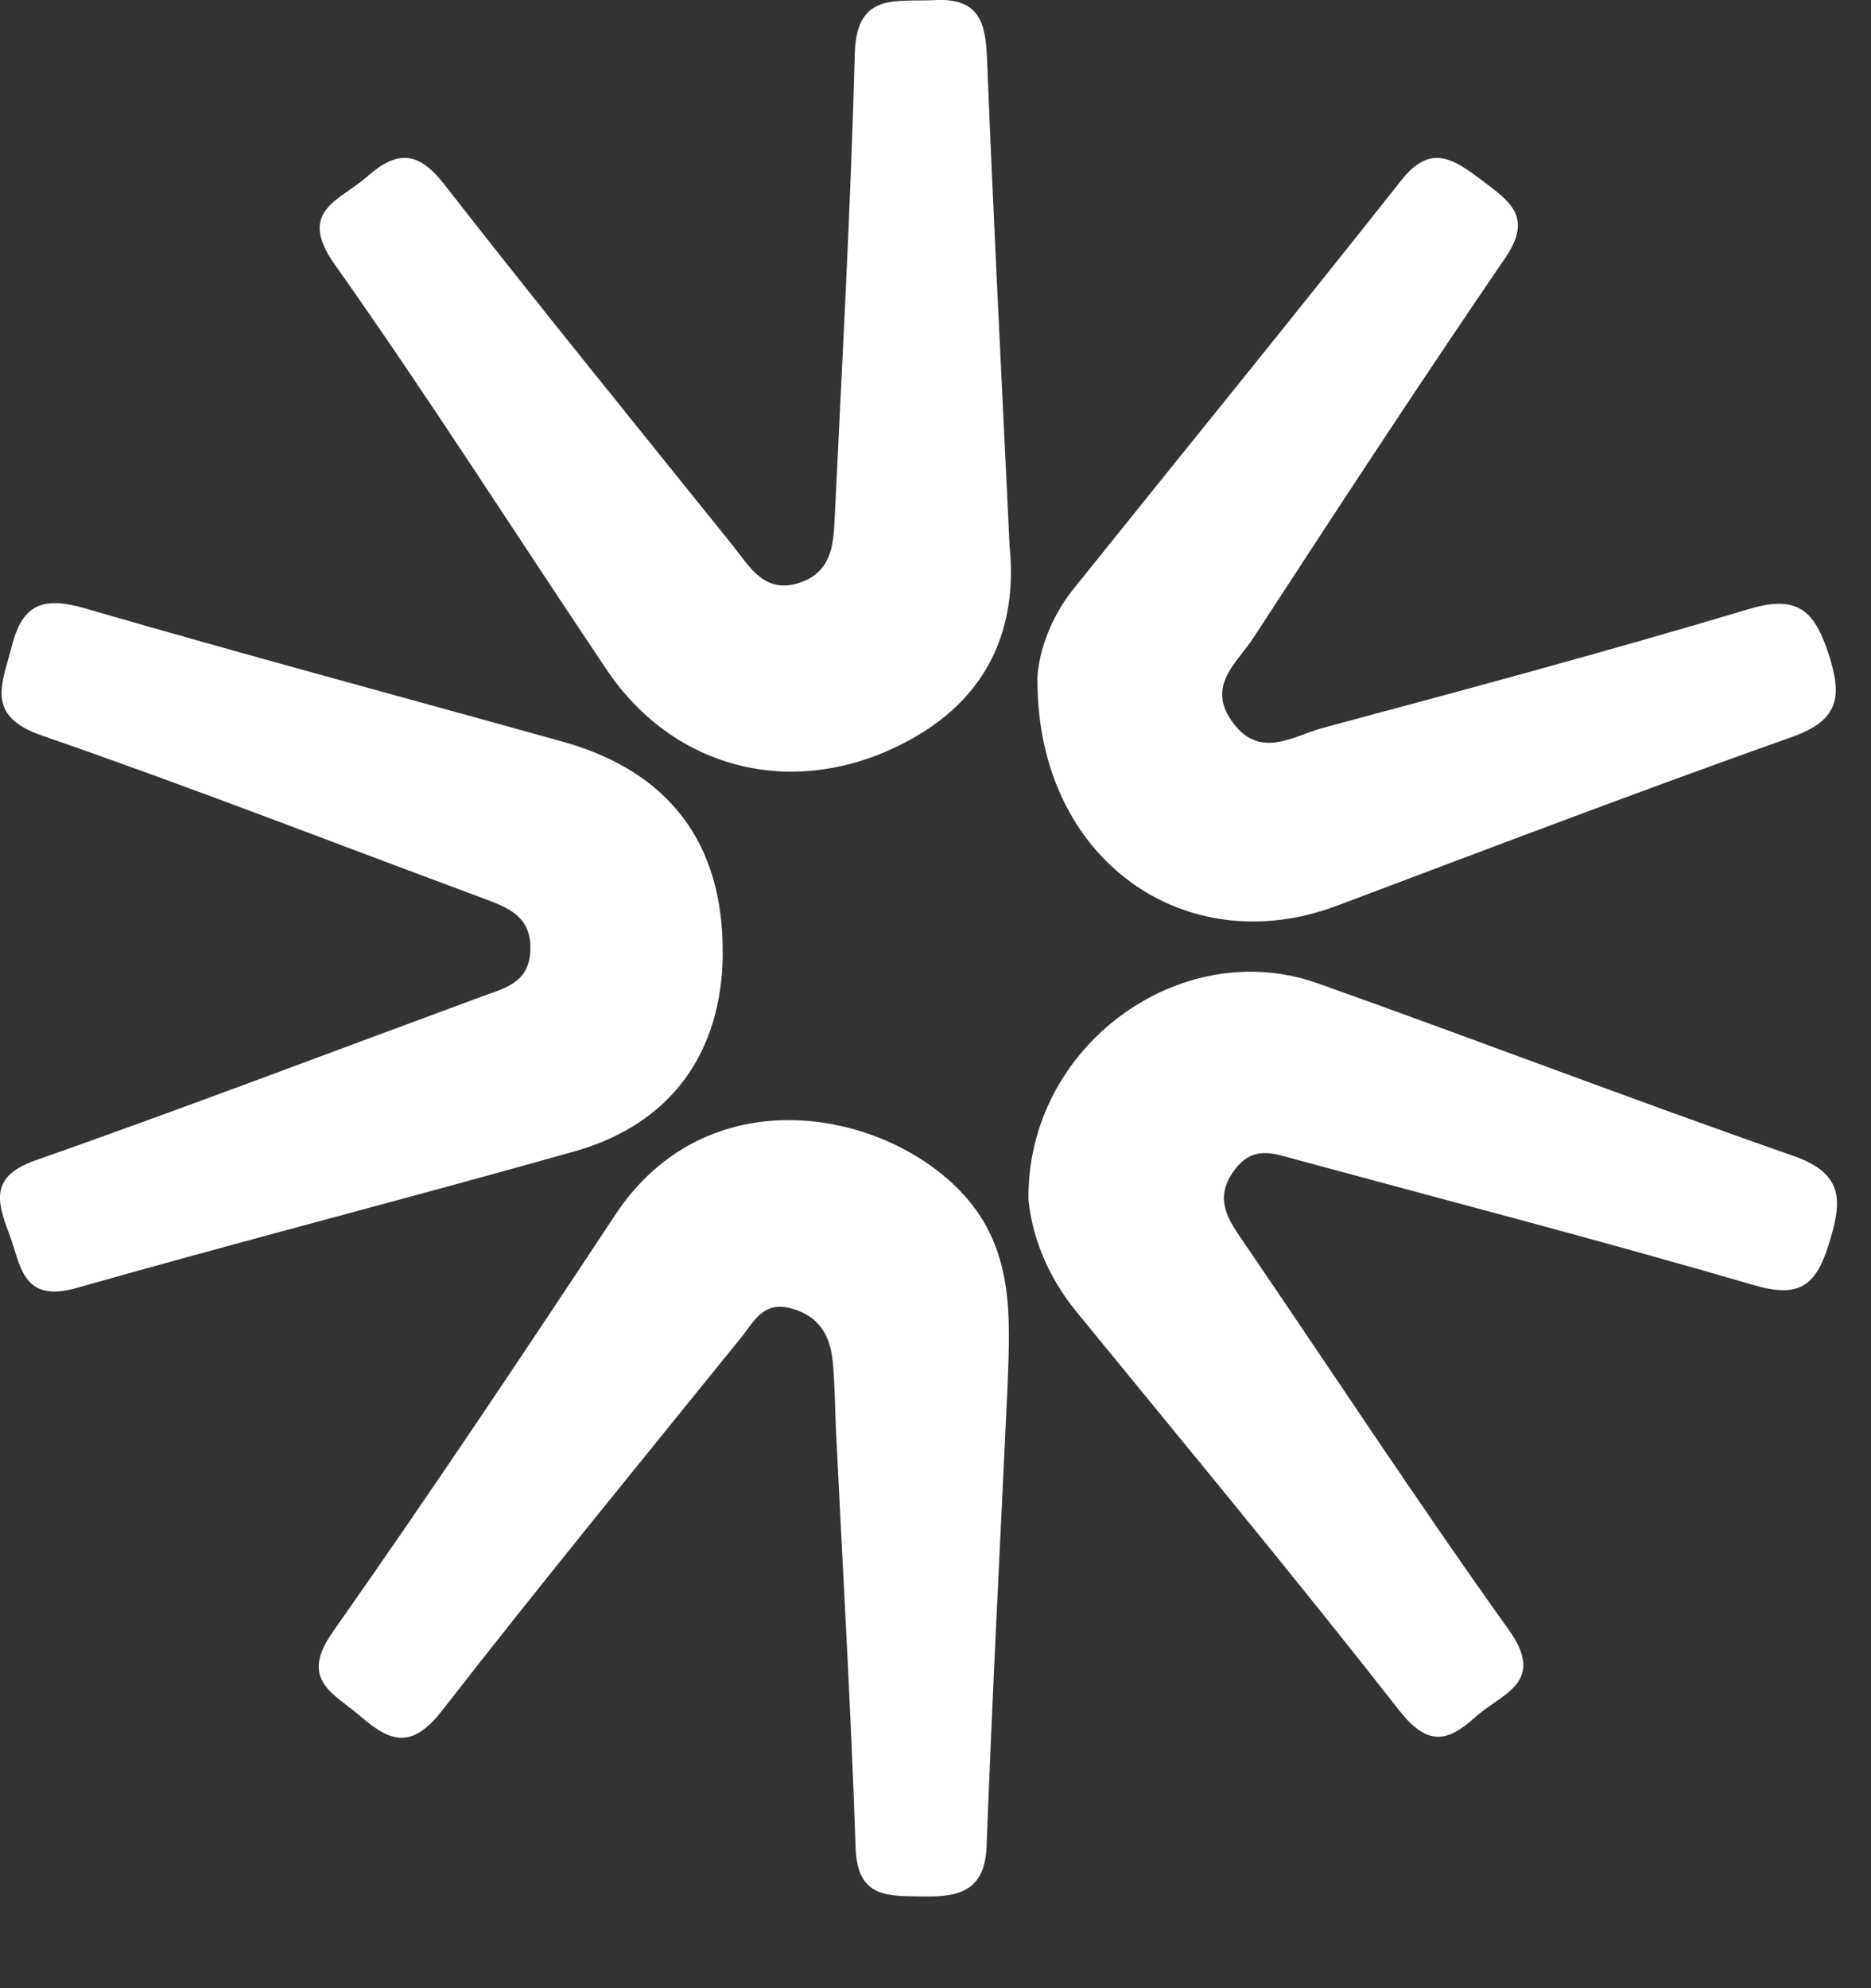
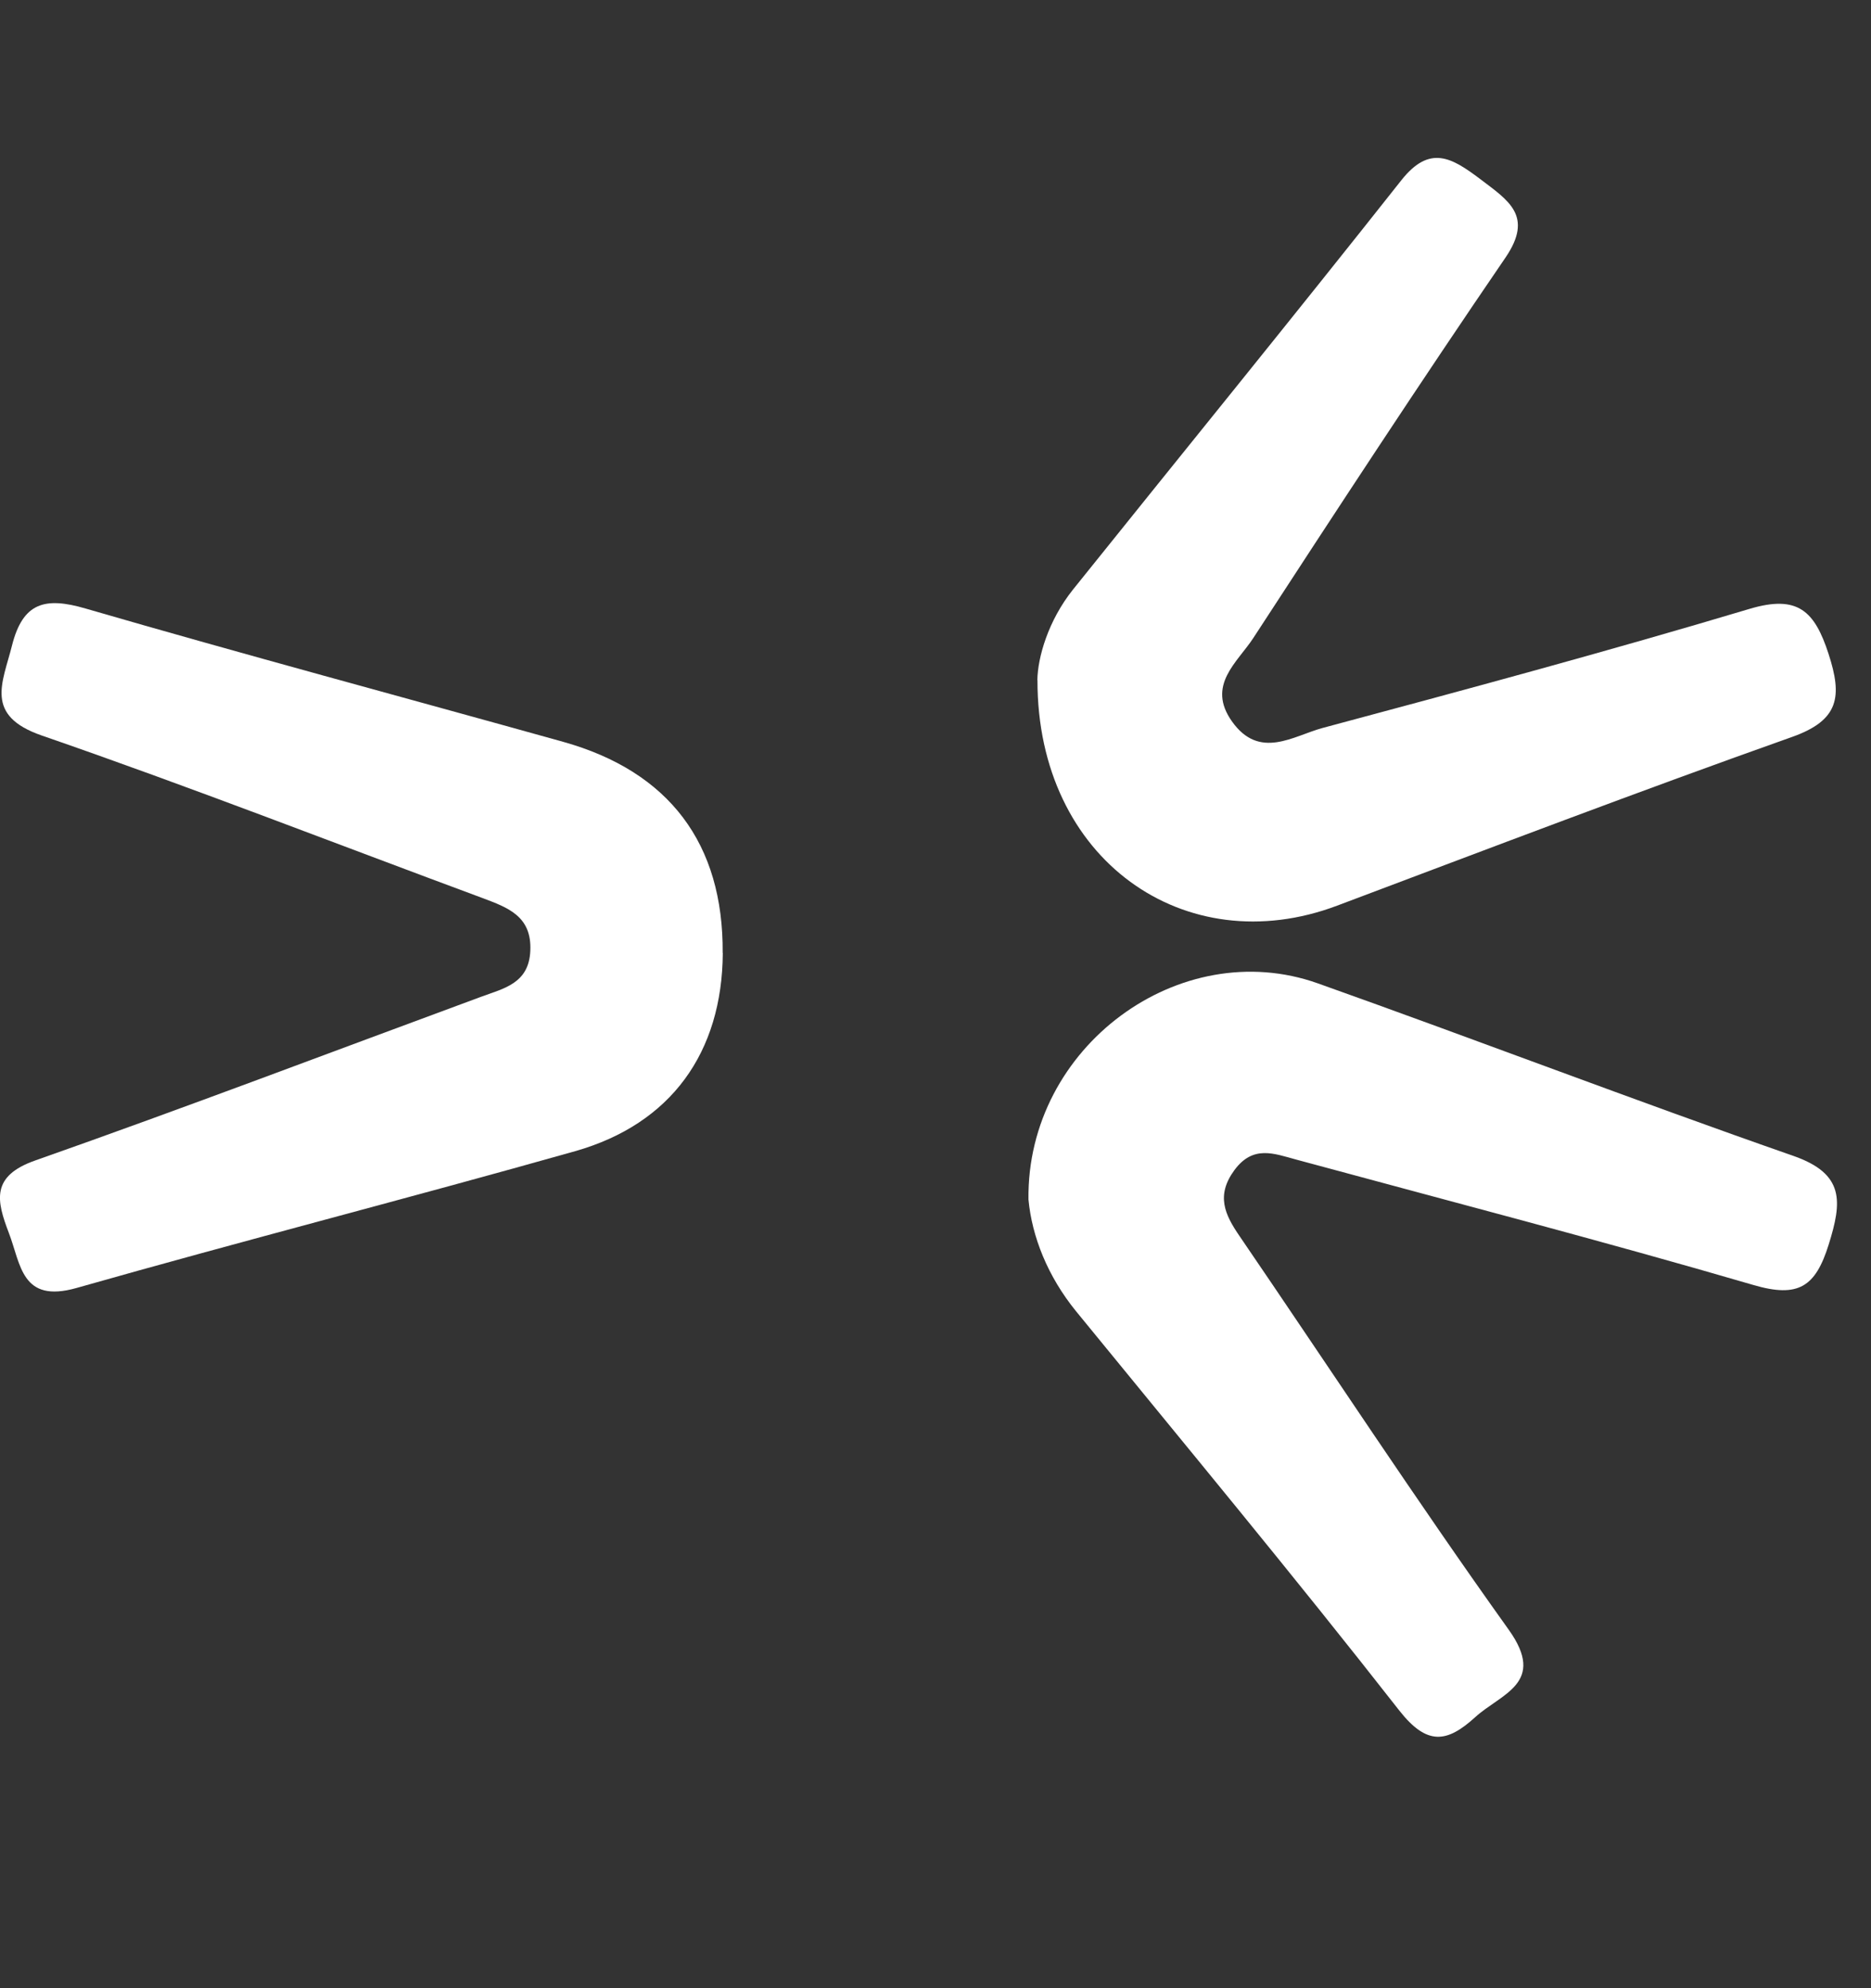
<svg xmlns="http://www.w3.org/2000/svg" width="16" height="17" viewBox="0 0 16 17" fill="none">
  <rect x="0" y="0" width="16" height="17" fill="#333333" stroke="none" />
  <path d="M8.795 10.257C8.778 8.947 10.093 7.99 11.269 8.408C12.627 8.891 13.974 9.408 15.335 9.883C15.777 10.037 15.752 10.276 15.639 10.639C15.526 11.002 15.381 11.101 14.993 10.987C13.695 10.608 12.386 10.268 11.081 9.914C10.893 9.863 10.716 9.79 10.557 10.004C10.397 10.221 10.473 10.384 10.6 10.569C11.367 11.692 12.112 12.83 12.902 13.935C13.229 14.393 12.836 14.481 12.615 14.683C12.374 14.902 12.204 14.928 11.967 14.627C11.065 13.474 10.128 12.346 9.202 11.212C8.958 10.912 8.825 10.573 8.795 10.257Z" fill="white" />
  <path d="M6.181 8.148C6.176 8.999 5.739 9.61 4.919 9.843C3.5 10.244 2.072 10.61 0.654 11.013C0.183 11.146 0.179 10.812 0.076 10.543C-0.03 10.266 -0.08 10.056 0.303 9.922C1.579 9.473 2.845 8.991 4.114 8.523C4.309 8.451 4.523 8.409 4.535 8.13C4.549 7.833 4.342 7.76 4.124 7.678C2.869 7.213 1.622 6.726 0.357 6.289C-0.137 6.118 0.023 5.838 0.103 5.518C0.196 5.151 0.385 5.102 0.731 5.203C2.088 5.597 3.454 5.963 4.816 6.343C5.723 6.597 6.187 7.214 6.18 8.149L6.181 8.148Z" fill="white" />
-   <path d="M8.632 4.654C8.687 5.159 8.597 5.85 7.836 6.295C6.887 6.85 5.797 6.632 5.187 5.725C4.411 4.57 3.664 3.395 2.861 2.259C2.537 1.801 2.906 1.716 3.137 1.512C3.392 1.286 3.574 1.287 3.798 1.575C4.608 2.614 5.439 3.635 6.265 4.663C6.413 4.848 6.539 5.085 6.843 4.981C7.131 4.882 7.129 4.621 7.14 4.385C7.203 3.075 7.275 1.765 7.31 0.454C7.325 -0.073 7.669 0.019 7.994 0.001C8.378 -0.02 8.429 0.198 8.441 0.507C8.492 1.803 8.559 3.098 8.633 4.655L8.632 4.654Z" fill="white" />
-   <path d="M8.616 11.855C8.555 13.165 8.486 14.475 8.437 15.785C8.423 16.163 8.209 16.221 7.902 16.216C7.607 16.21 7.332 16.24 7.317 15.803C7.277 14.612 7.207 13.422 7.149 12.231C7.14 12.038 7.14 11.843 7.122 11.65C7.101 11.428 7.014 11.256 6.768 11.188C6.525 11.121 6.448 11.301 6.34 11.434C5.484 12.493 4.62 13.547 3.784 14.622C3.543 14.932 3.364 14.92 3.096 14.686C2.862 14.482 2.552 14.373 2.845 13.955C3.671 12.781 4.469 11.586 5.261 10.388C6.038 9.212 7.516 9.475 8.201 10.173C8.679 10.659 8.638 11.255 8.616 11.854V11.855Z" fill="white" />
  <path d="M8.871 5.816C8.874 5.623 8.962 5.309 9.175 5.042C10.111 3.875 11.055 2.716 11.983 1.542C12.227 1.233 12.416 1.349 12.658 1.531C12.898 1.714 13.118 1.845 12.874 2.203C12.14 3.276 11.428 4.365 10.718 5.455C10.581 5.665 10.316 5.859 10.535 6.168C10.771 6.501 11.059 6.292 11.312 6.224C12.532 5.897 13.752 5.568 14.962 5.206C15.375 5.083 15.518 5.225 15.637 5.591C15.755 5.954 15.731 6.158 15.323 6.302C14.02 6.764 12.728 7.257 11.434 7.744C10.136 8.233 8.869 7.352 8.872 5.815L8.871 5.816Z" fill="white" />
</svg>